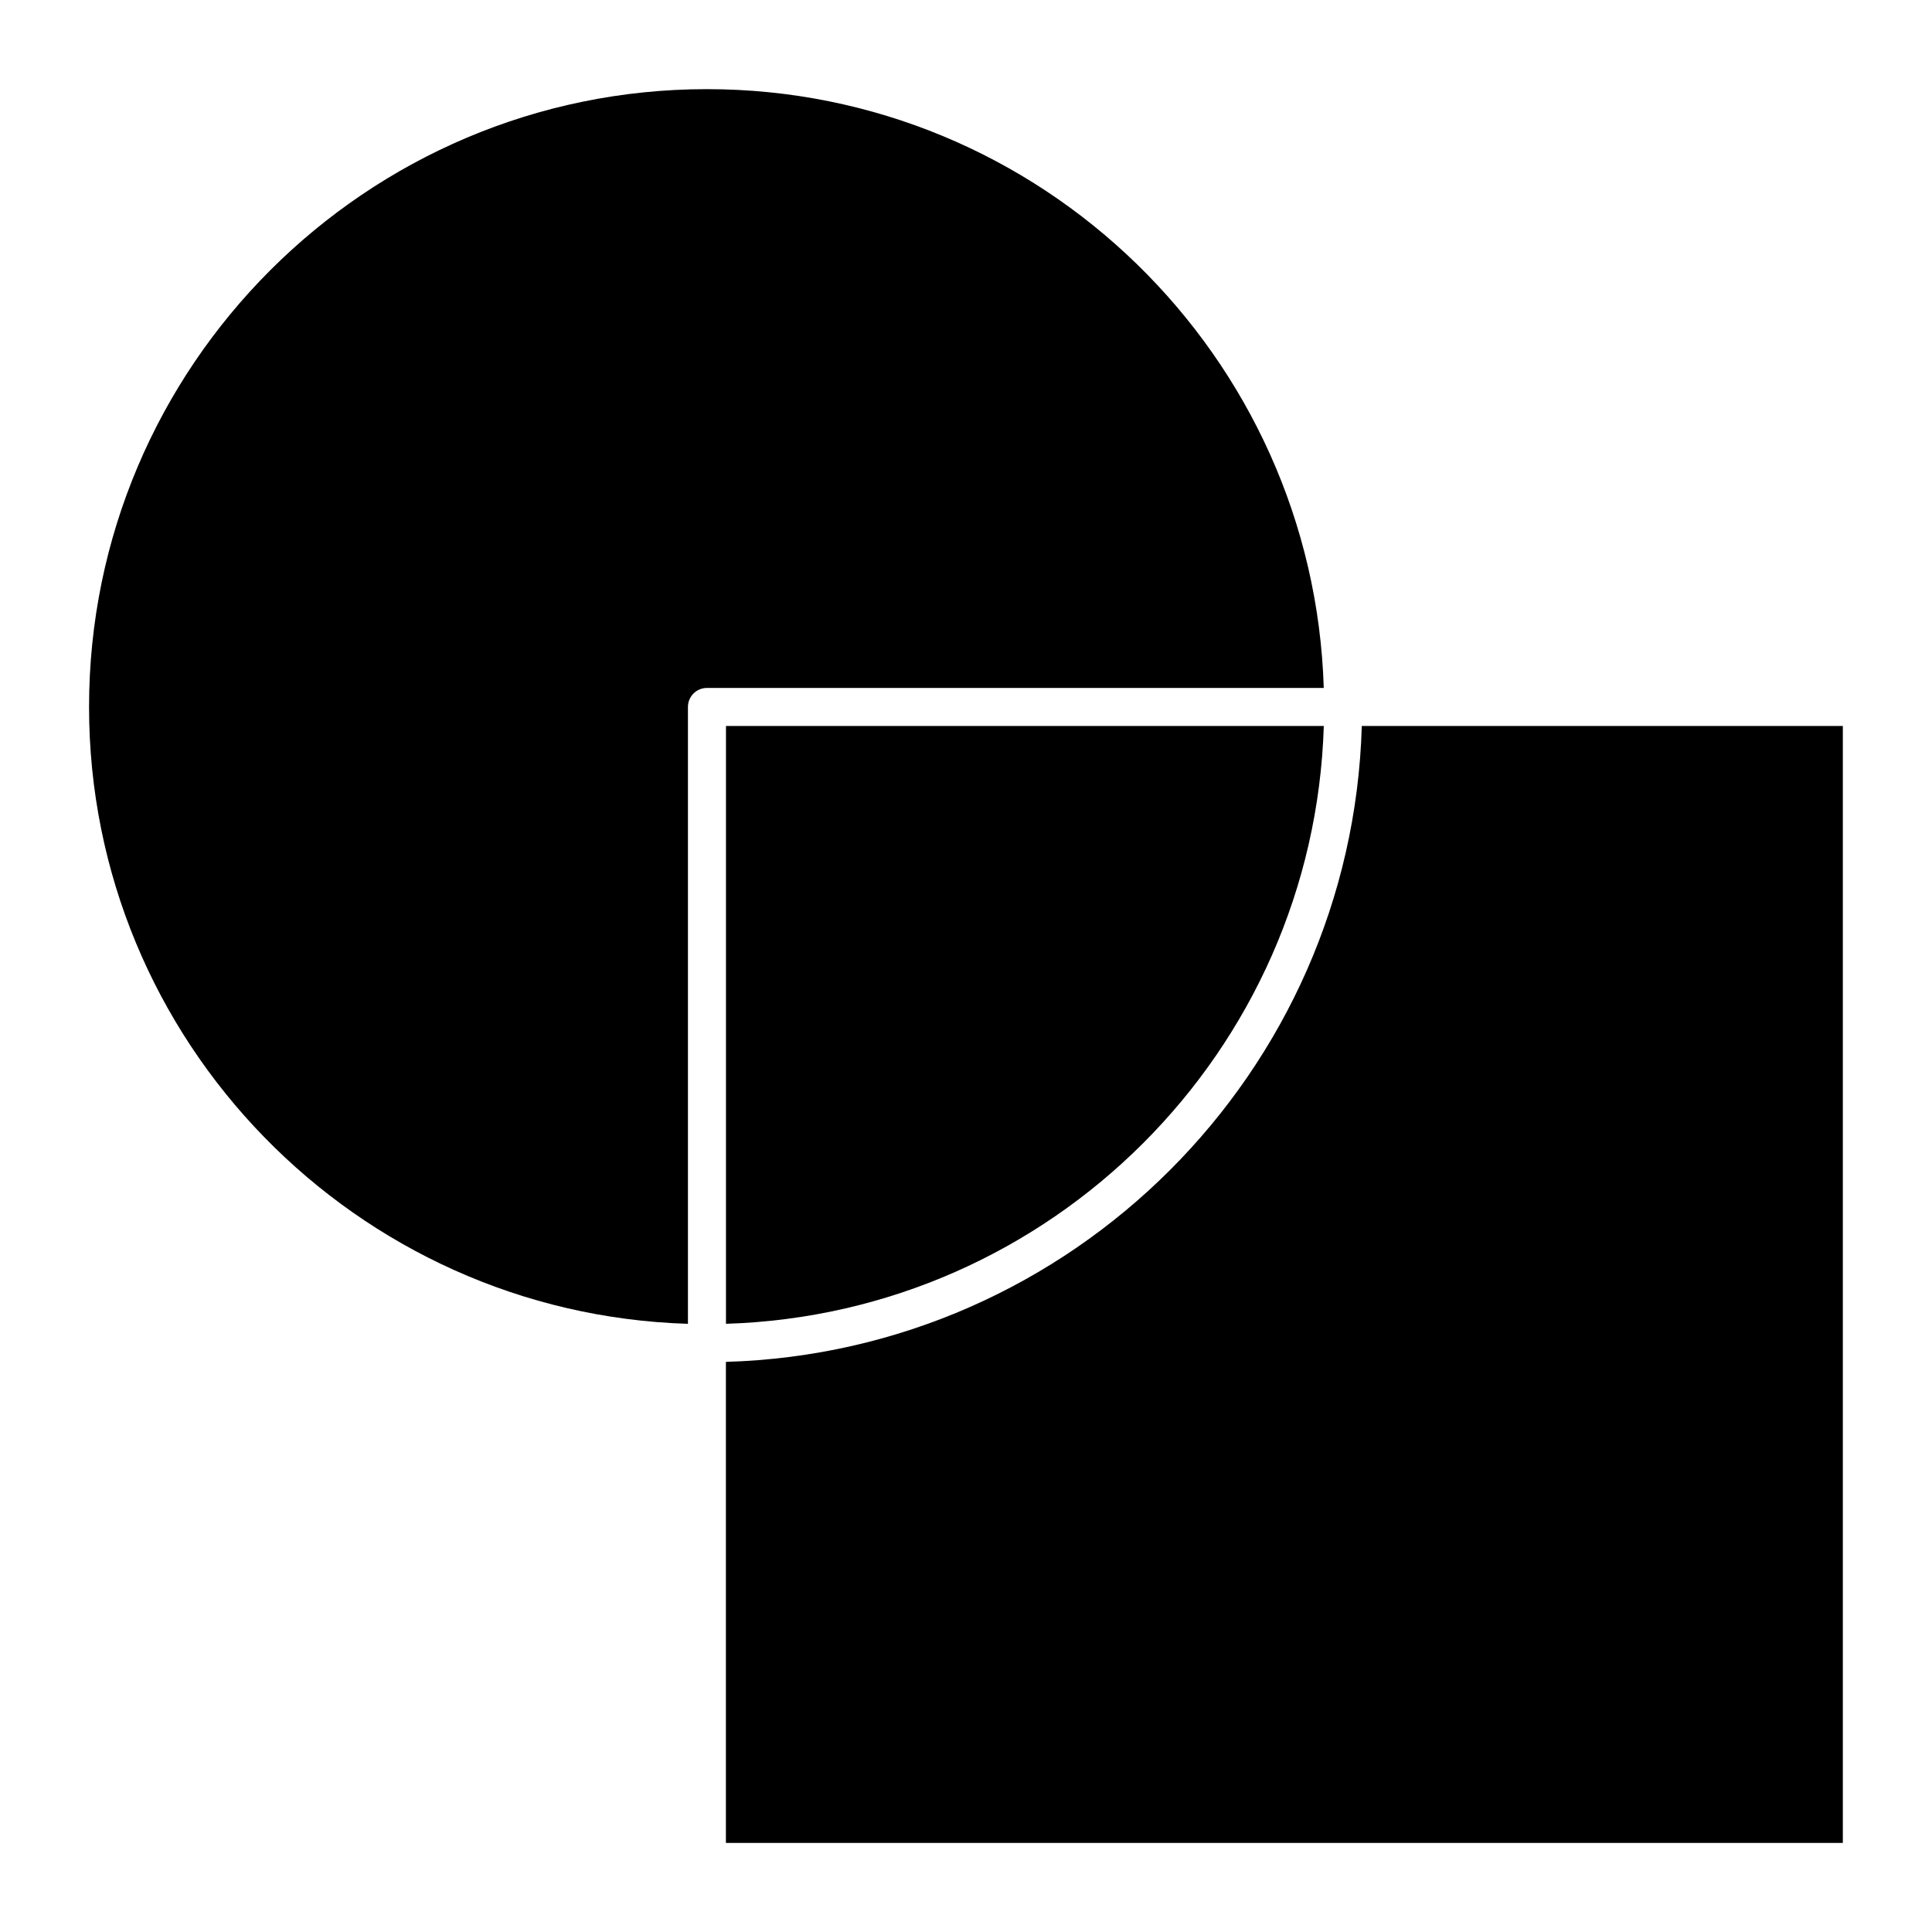
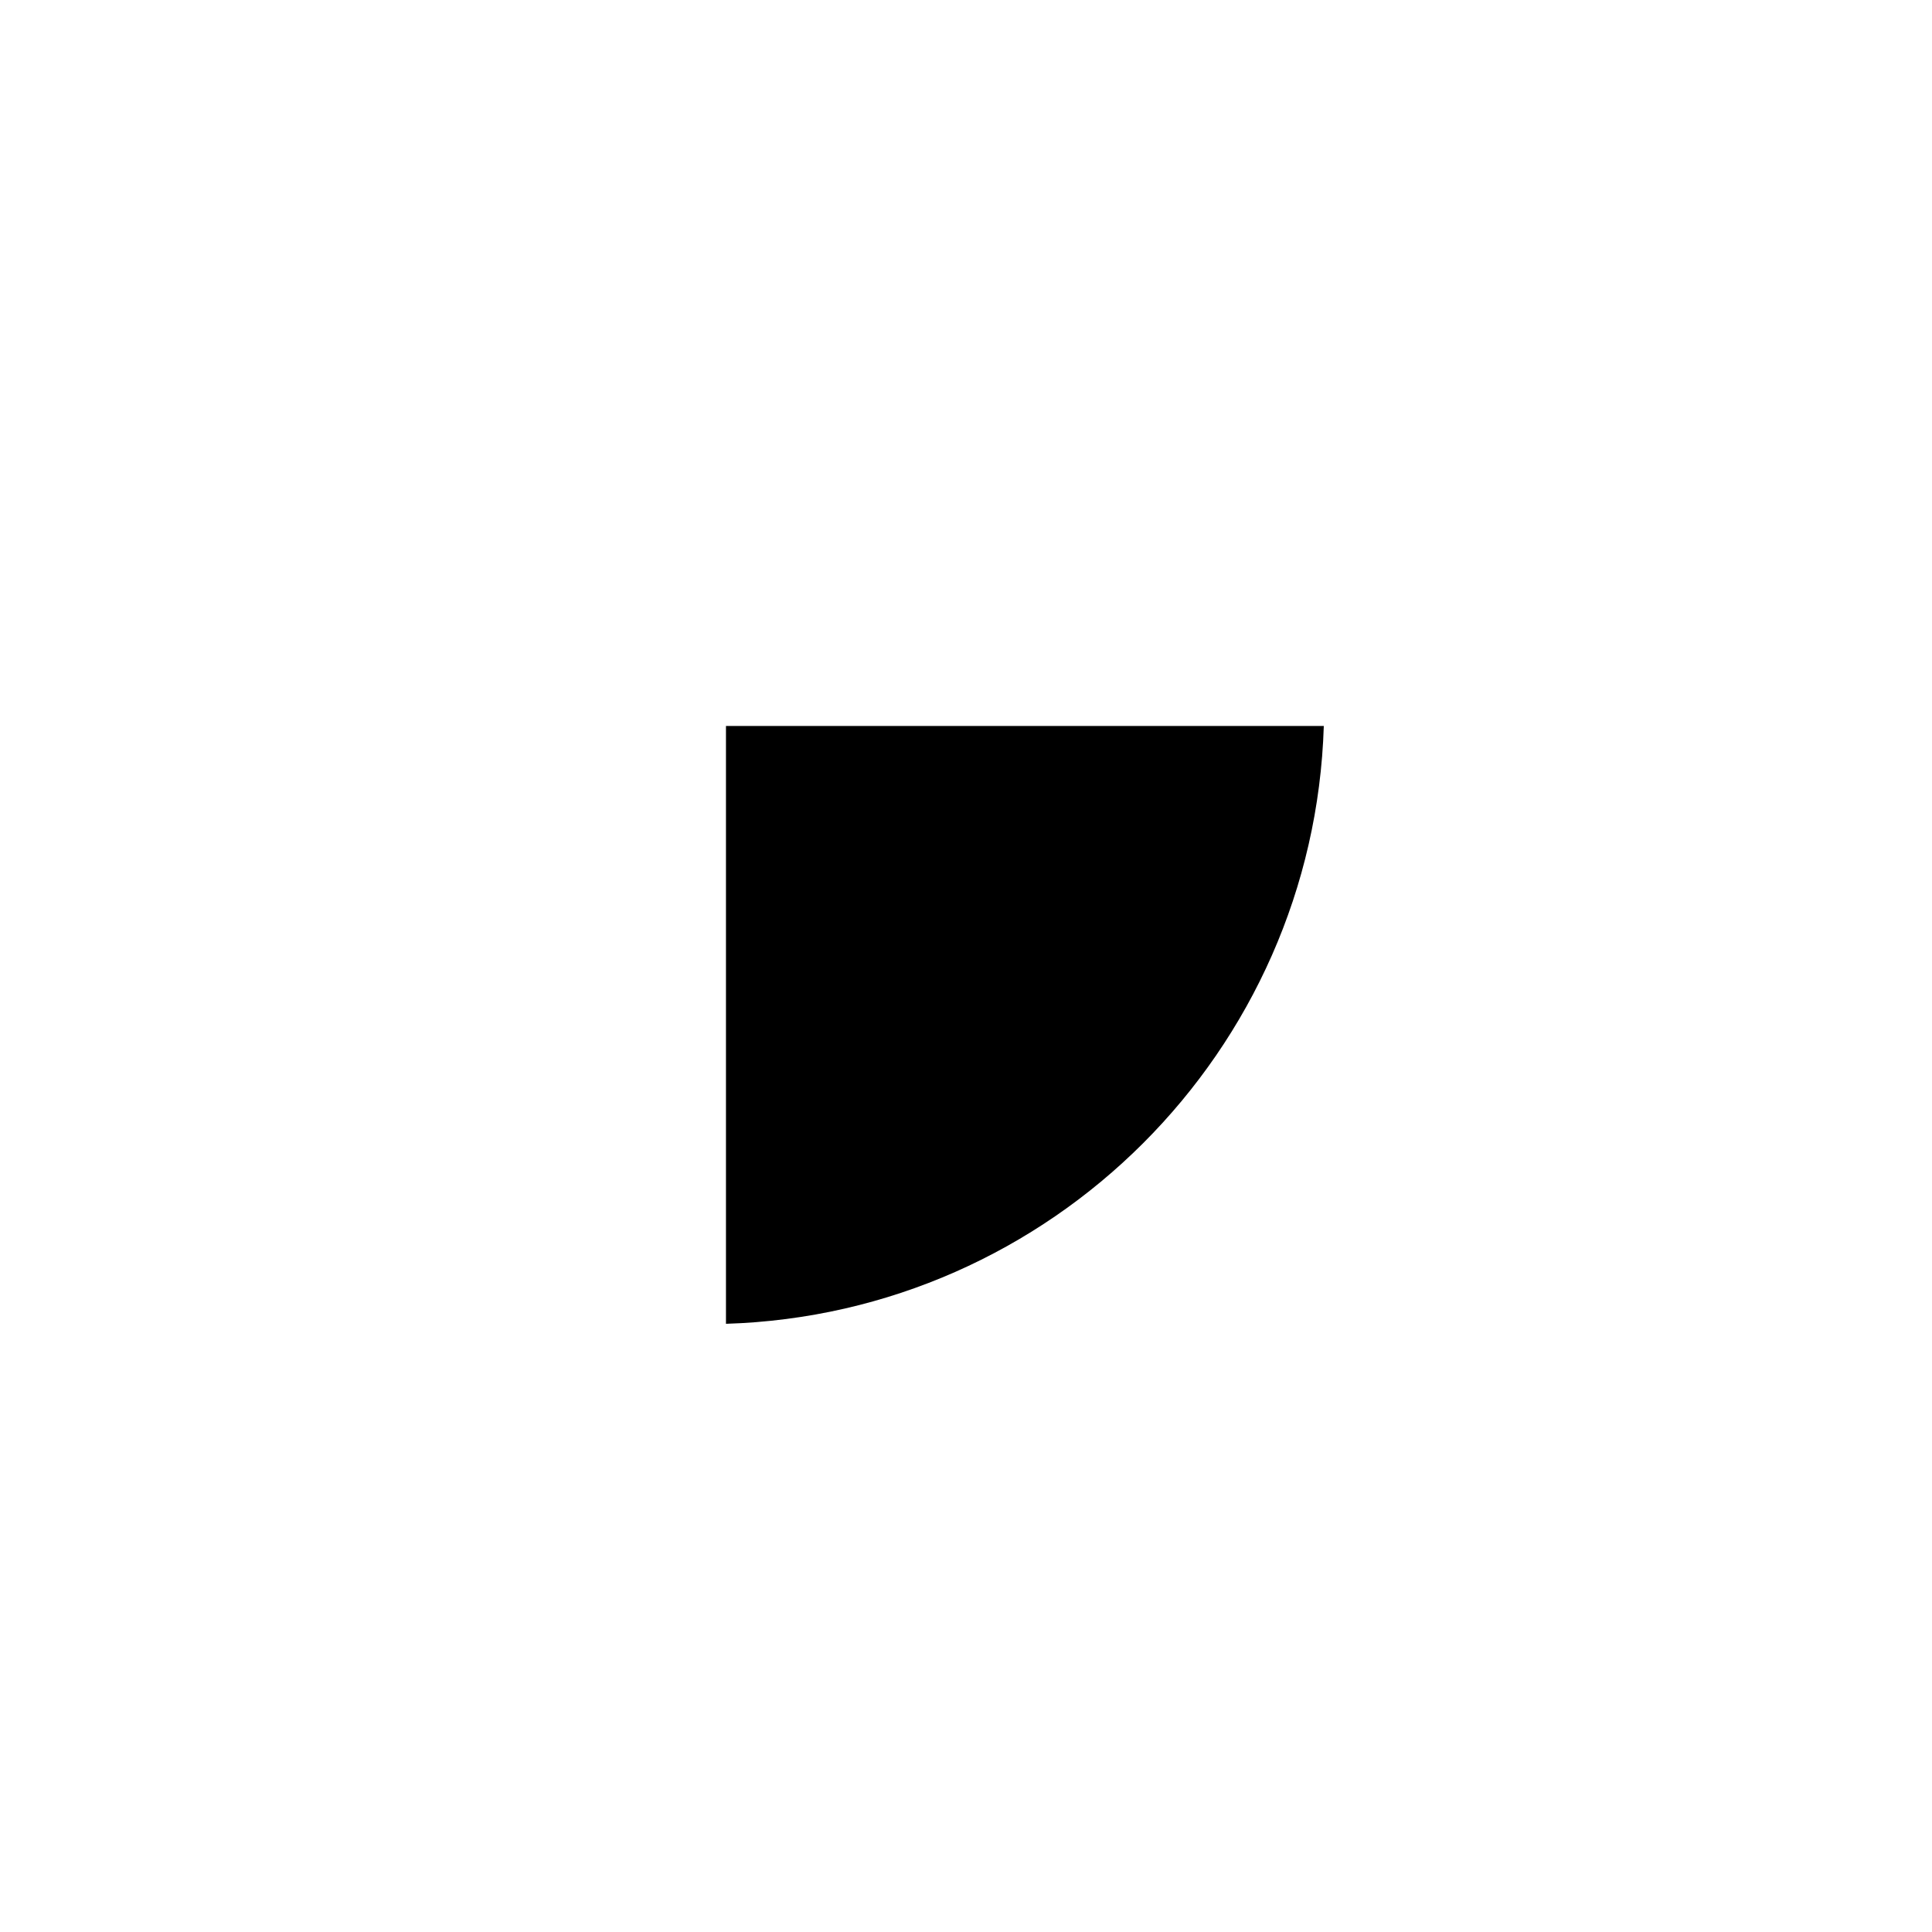
<svg xmlns="http://www.w3.org/2000/svg" fill="#000000" width="800px" height="800px" version="1.1" viewBox="144 144 512 512">
  <g>
-     <path d="m632.39 336.39h-127.5c-2.648 91.793-76.711 165.86-168.52 168.52v127.48h296v-296z" />
-     <path d="m326.31 494.82v-163.47c0-2.781 2.258-5.039 5.039-5.039l163.46 0.004c-2.699-87.945-74.895-158.69-163.48-158.69-90.281 0-163.73 73.445-163.73 163.73 0.008 88.582 70.754 160.78 158.7 163.47z" />
    <path d="m494.82 336.39h-158.43v158.43c86.242-2.652 155.78-72.188 158.43-158.43z" />
  </g>
</svg>